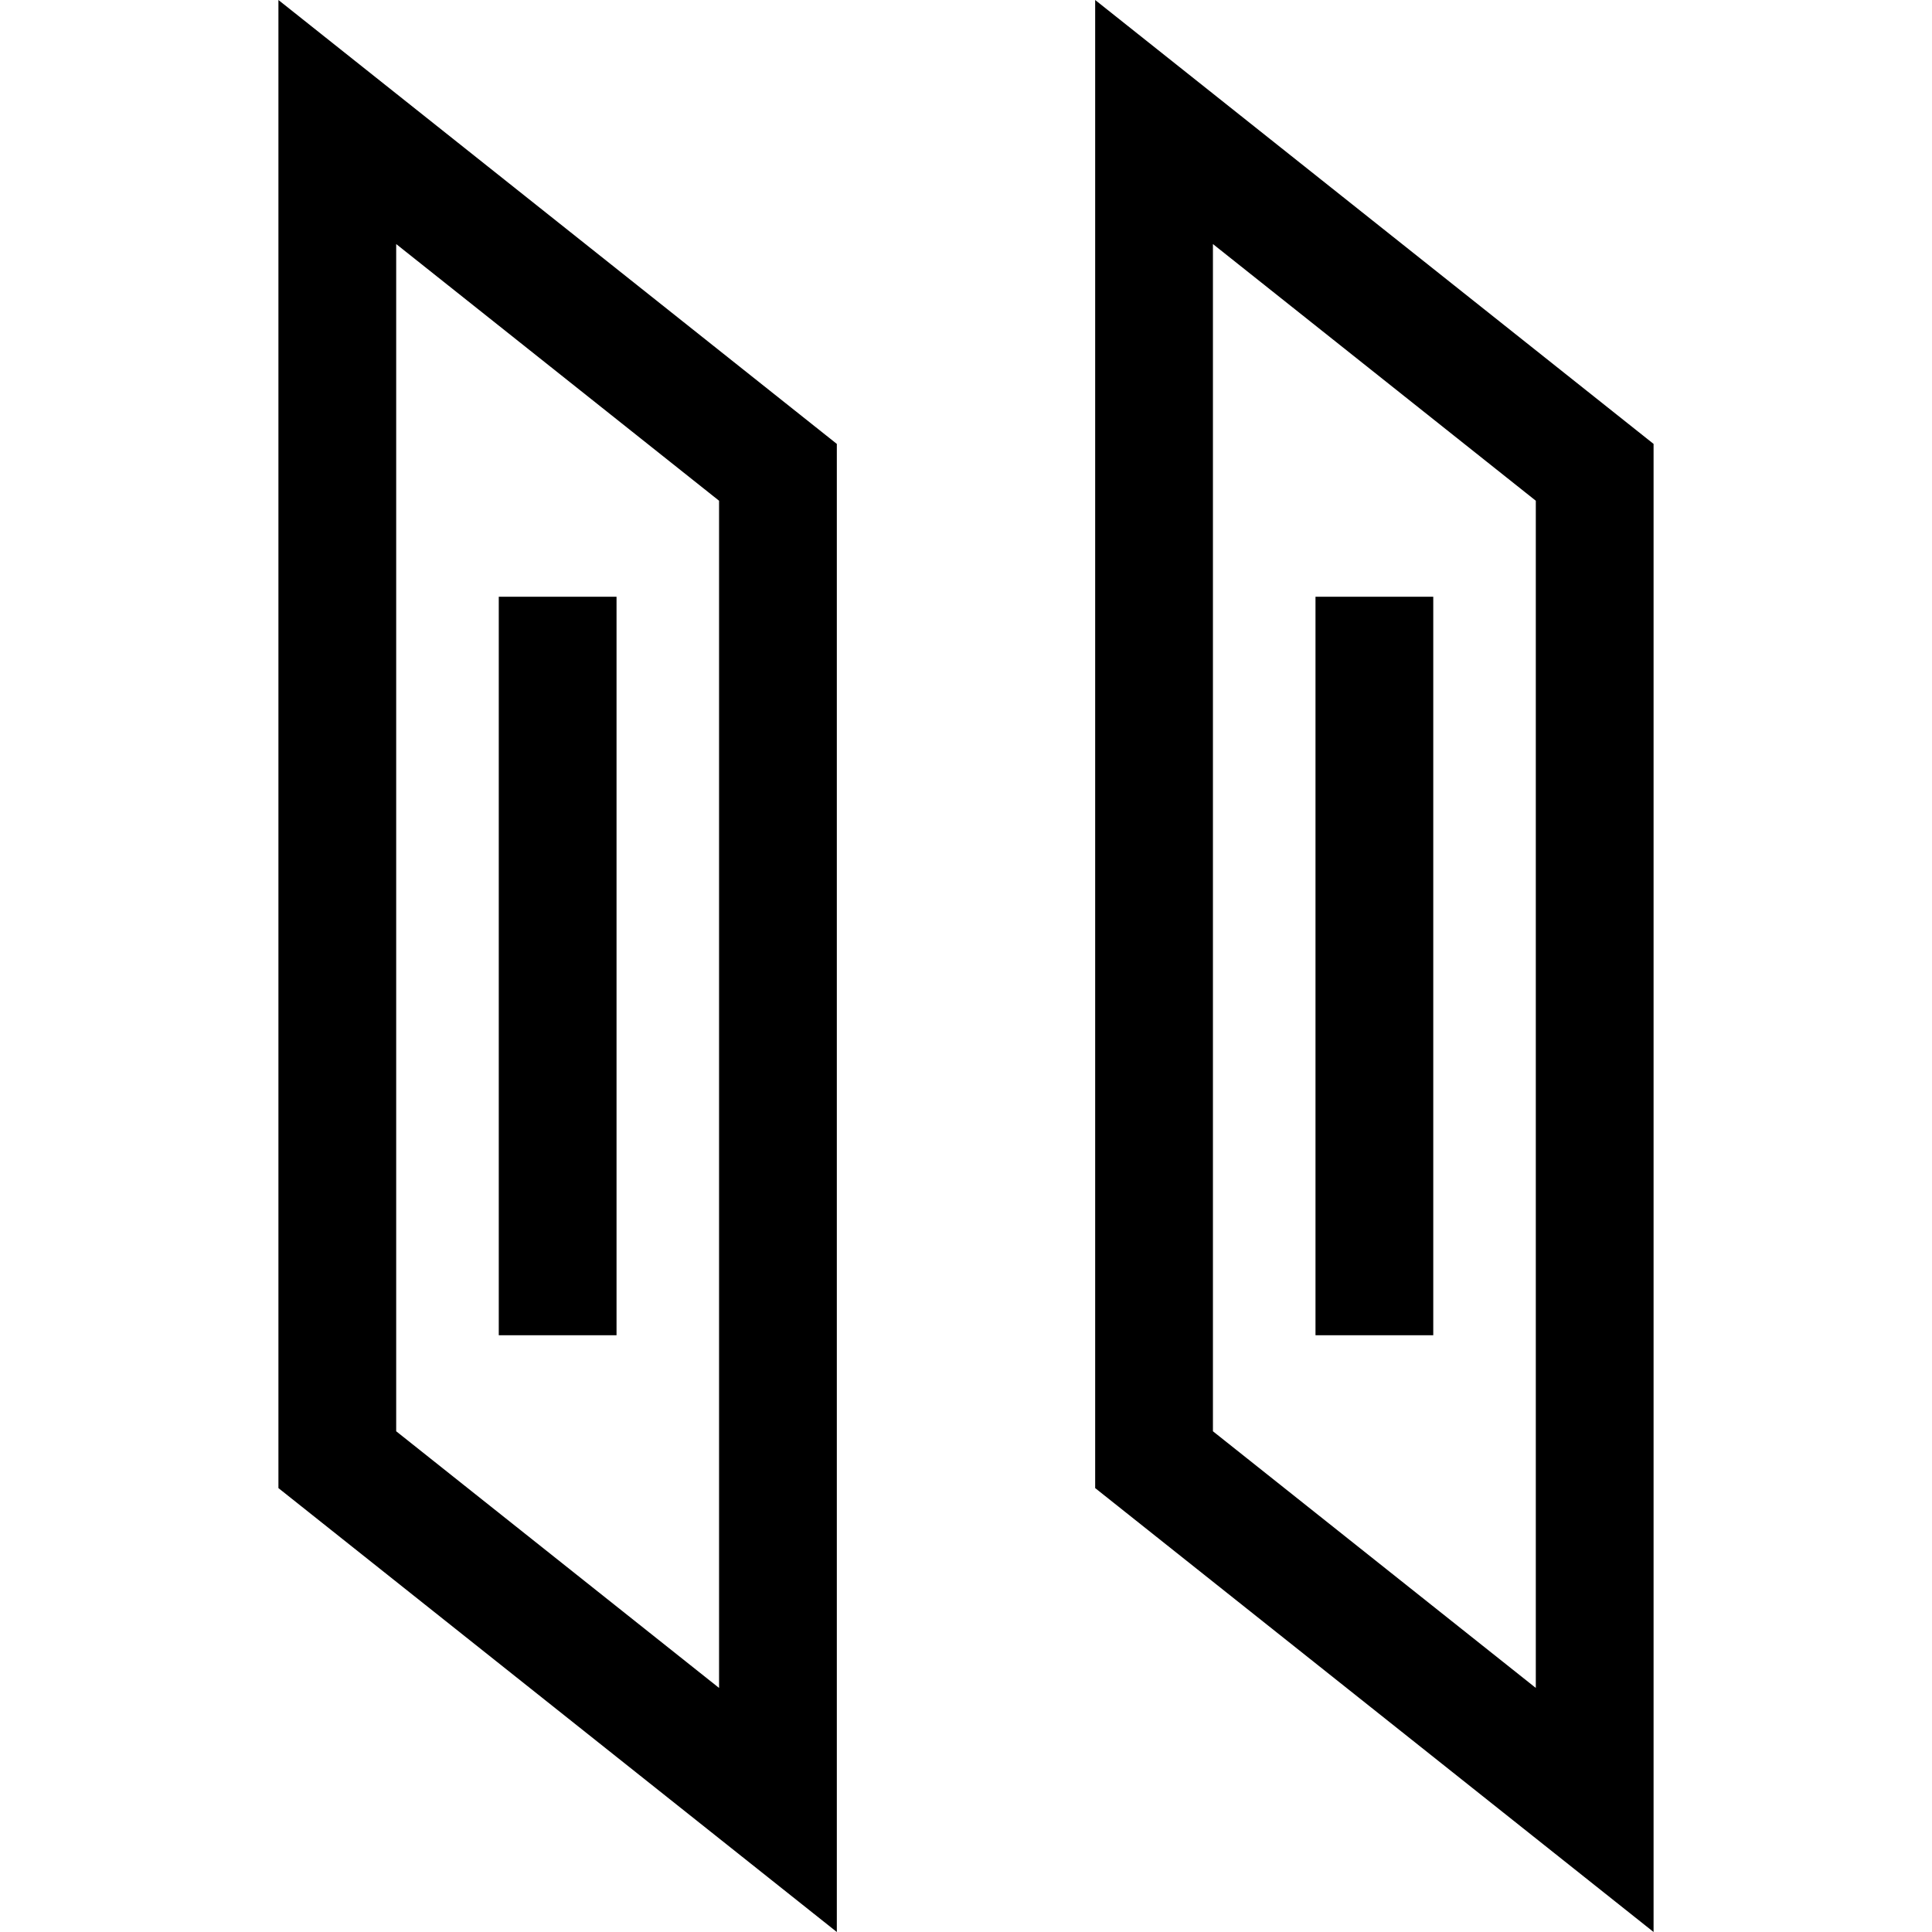
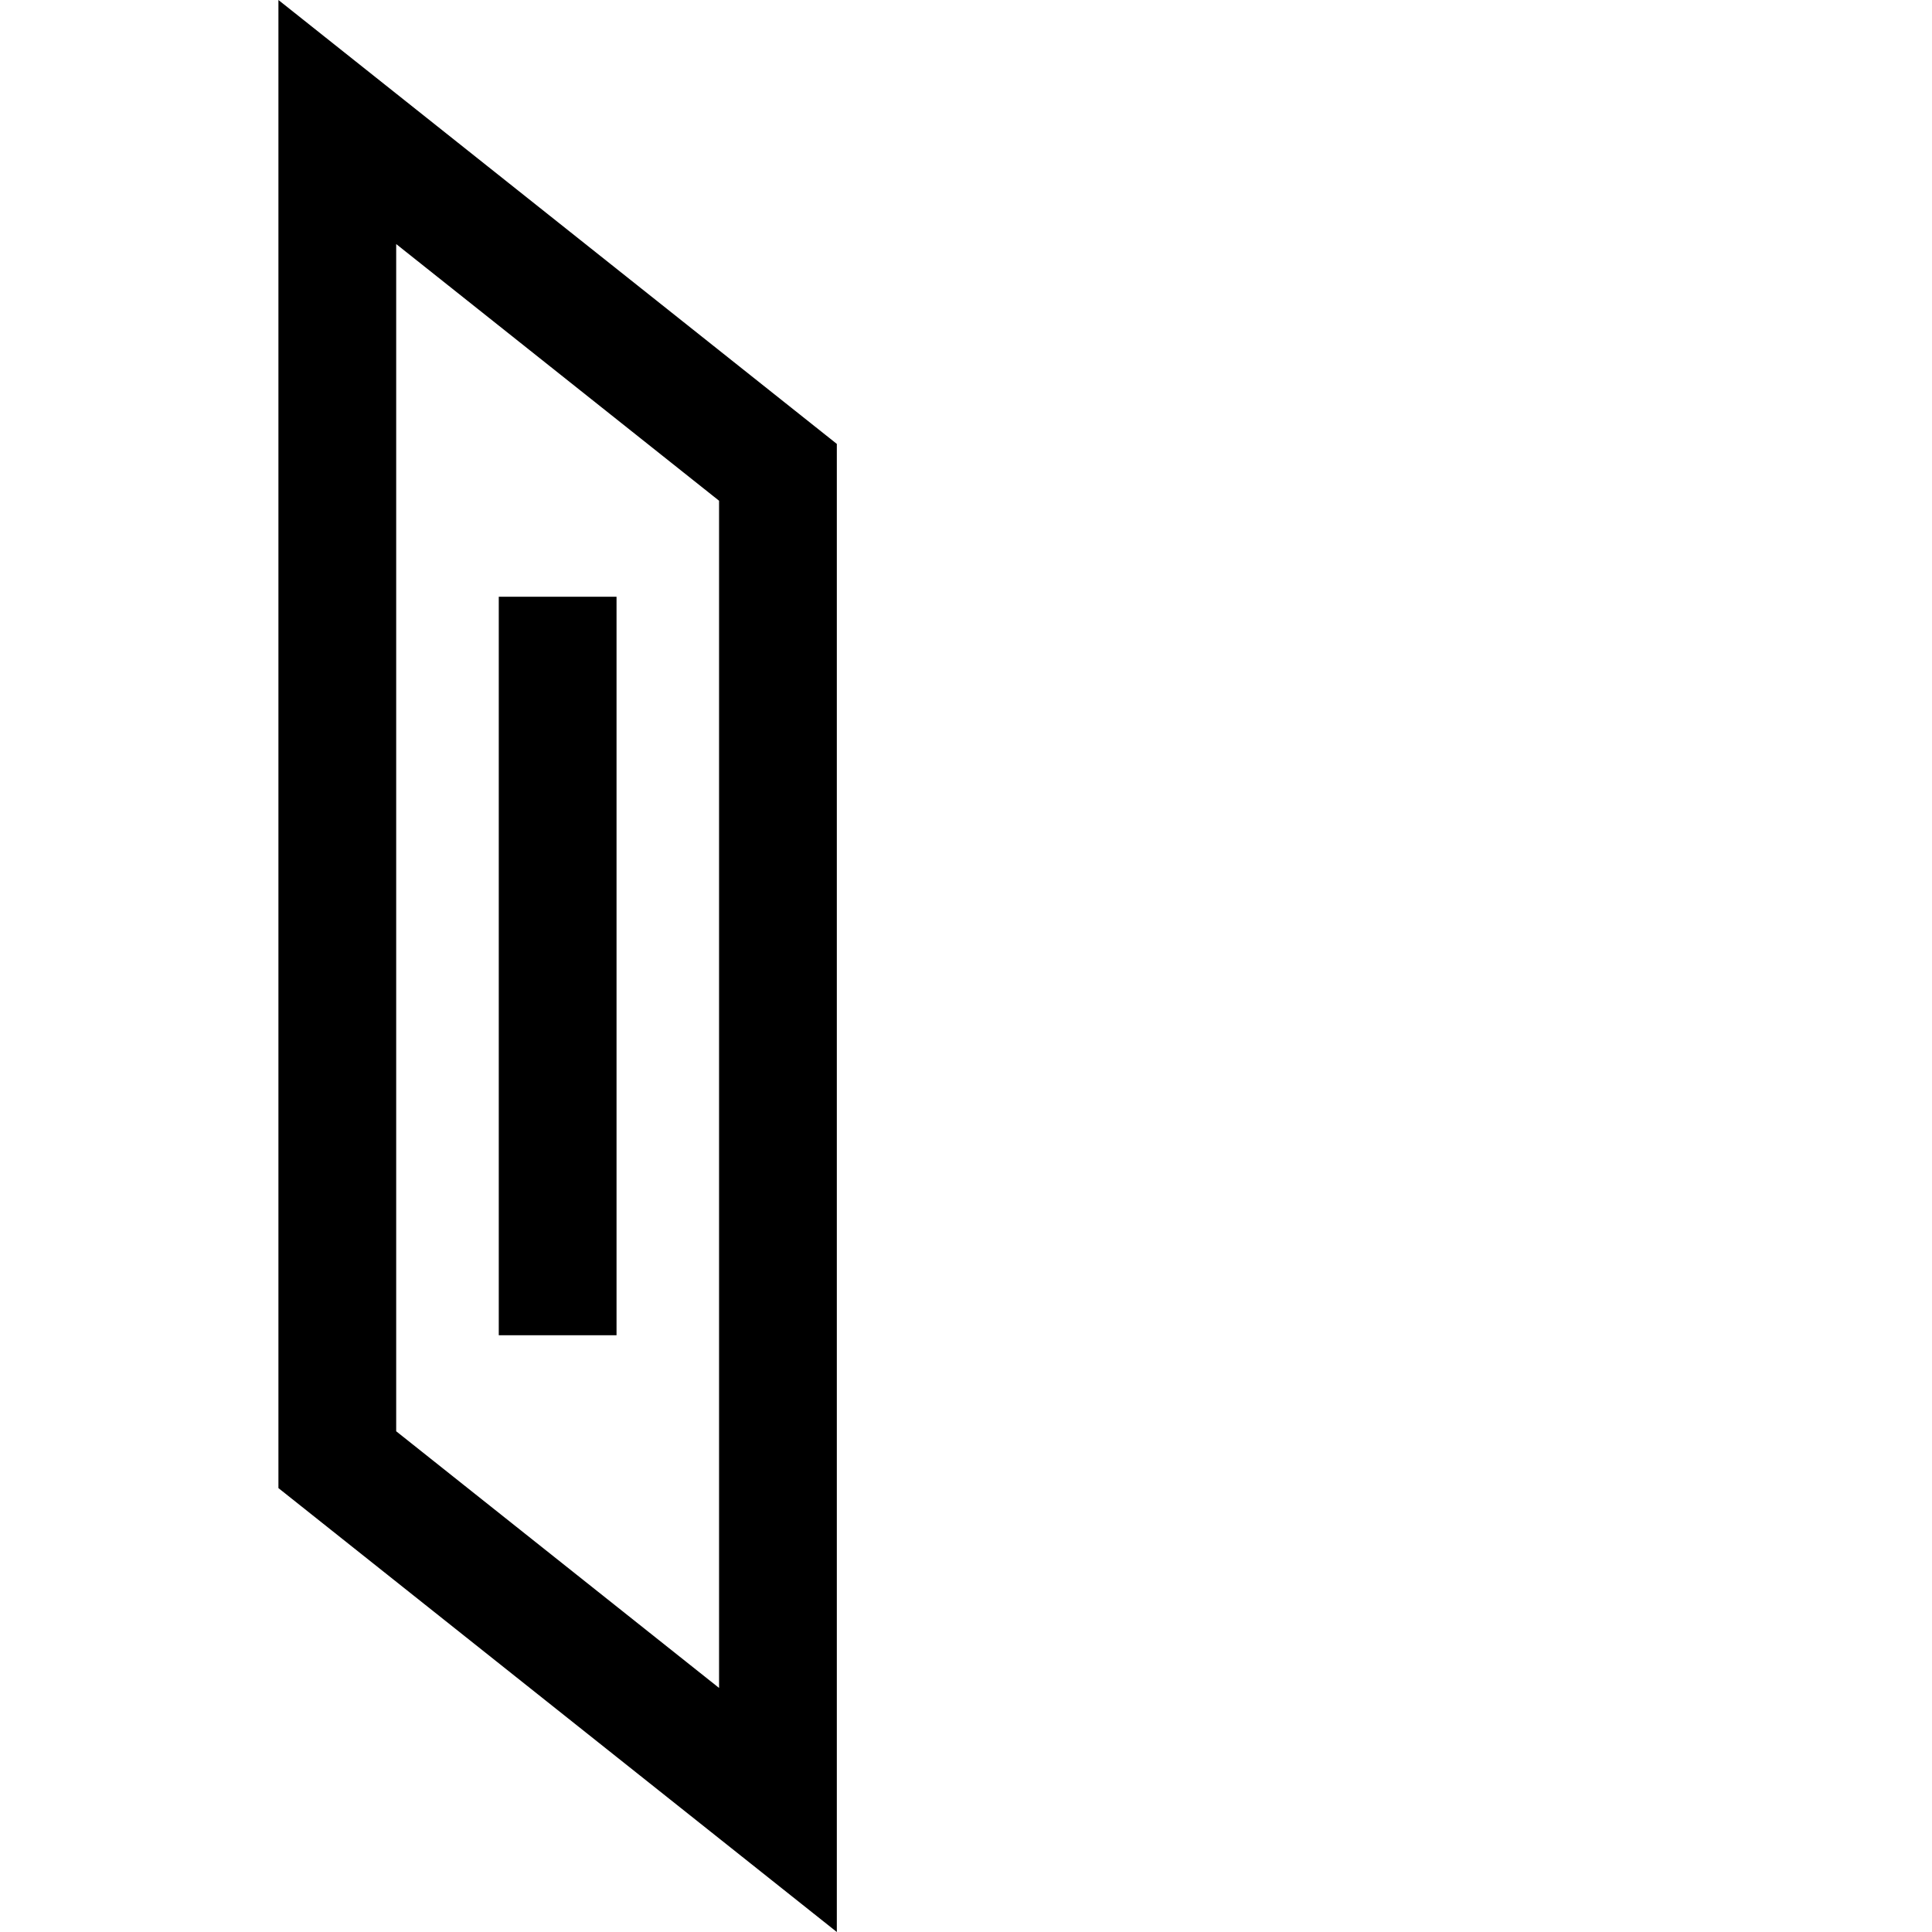
<svg xmlns="http://www.w3.org/2000/svg" version="1.1" id="Layer_1" x="0px" y="0px" viewBox="0 0 512 512" style="enable-background:new 0 0 512 512;" xml:space="preserve">
  <g>
    <g>
      <path d="M73.786,0v394.36L221.768,512V117.64L73.786,0z M190.559,447.322l-85.564-68.021V64.678l85.564,68.021V447.322z" />
    </g>
  </g>
  <g>
    <g>
      <rect x="132.179" y="158.144" width="31.208" height="195.709" />
    </g>
  </g>
  <g>
    <g>
-       <path d="M290.231,0v394.36L438.214,512V117.64L290.231,0z M407.005,447.322l-85.565-68.021V64.678l85.565,68.021V447.322z" />
-     </g>
+       </g>
  </g>
  <g>
    <g>
-       <rect x="348.62" y="158.144" width="31.209" height="195.709" />
-     </g>
+       </g>
  </g>
  <g>
</g>
  <g>
</g>
  <g>
</g>
  <g>
</g>
  <g>
</g>
  <g>
</g>
  <g>
</g>
  <g>
</g>
  <g>
</g>
  <g>
</g>
  <g>
</g>
  <g>
</g>
  <g>
</g>
  <g>
</g>
  <g>
</g>
</svg>